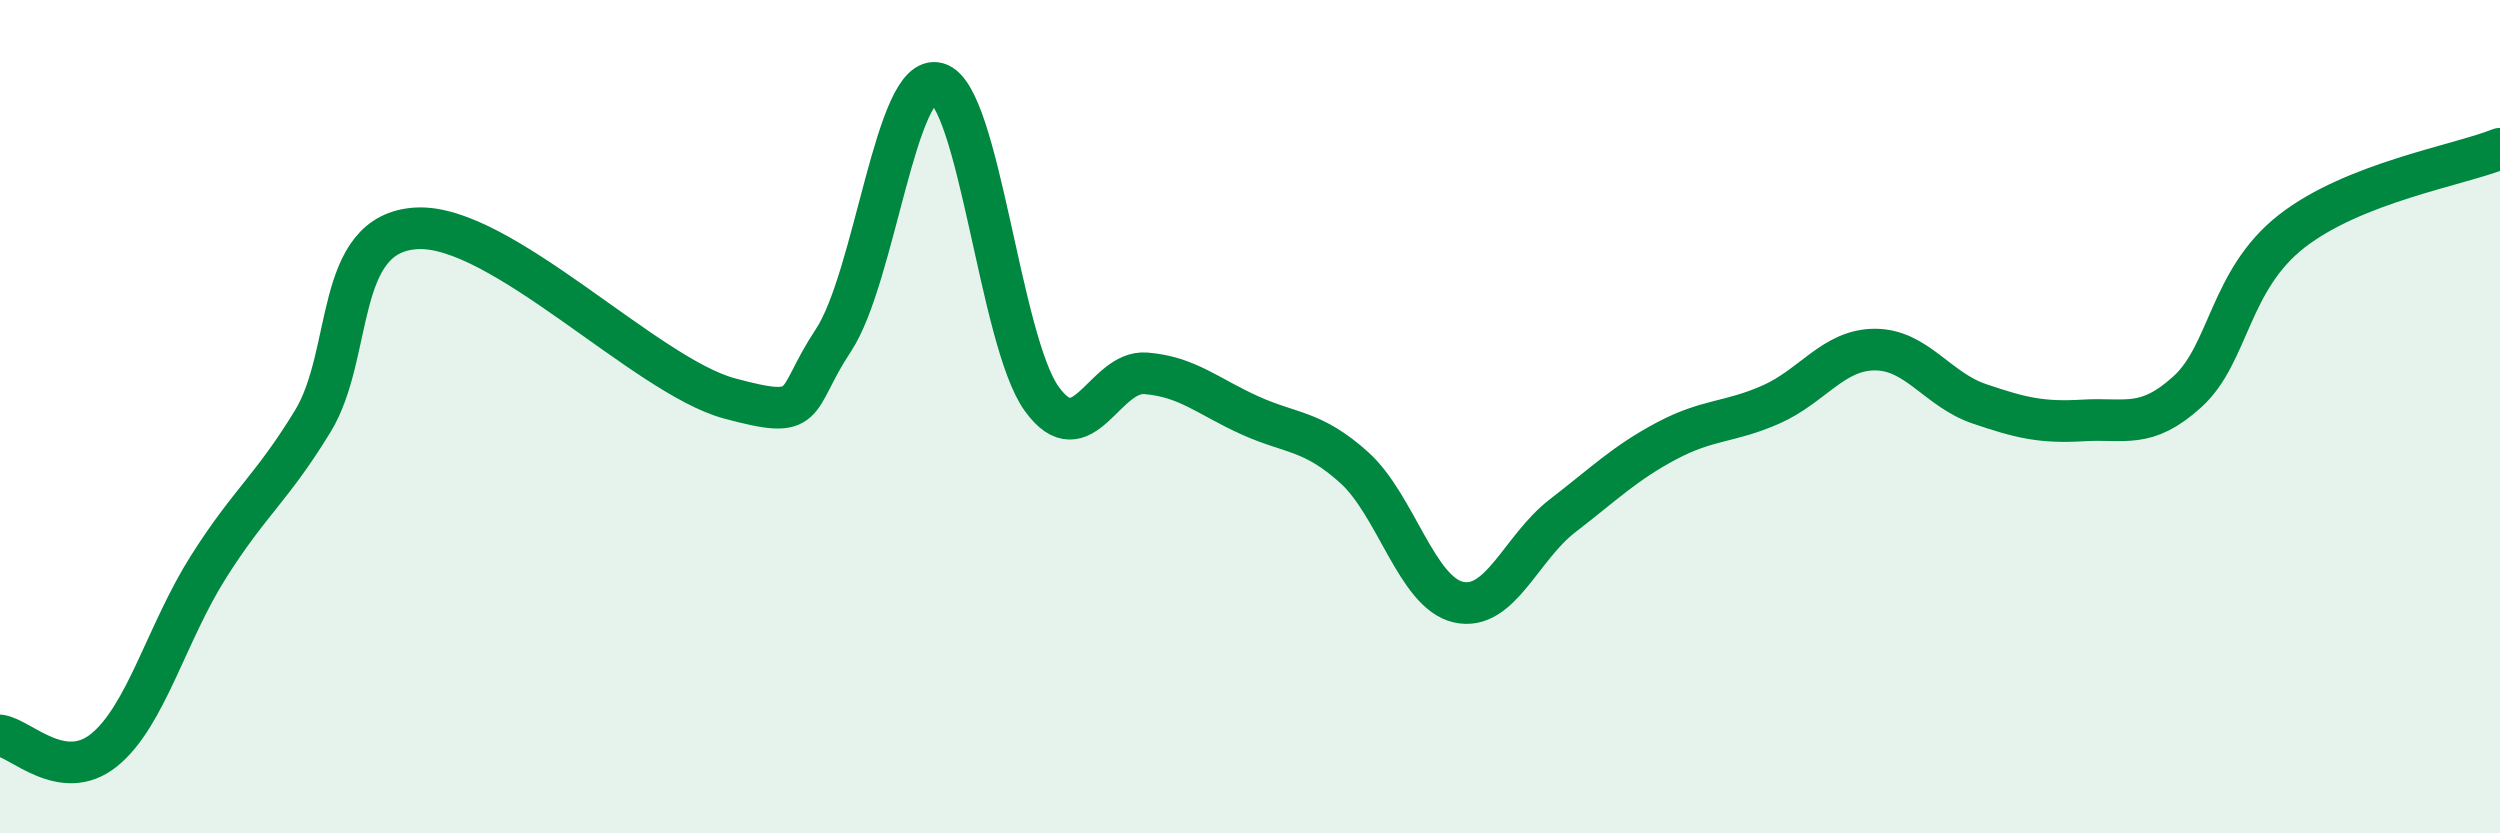
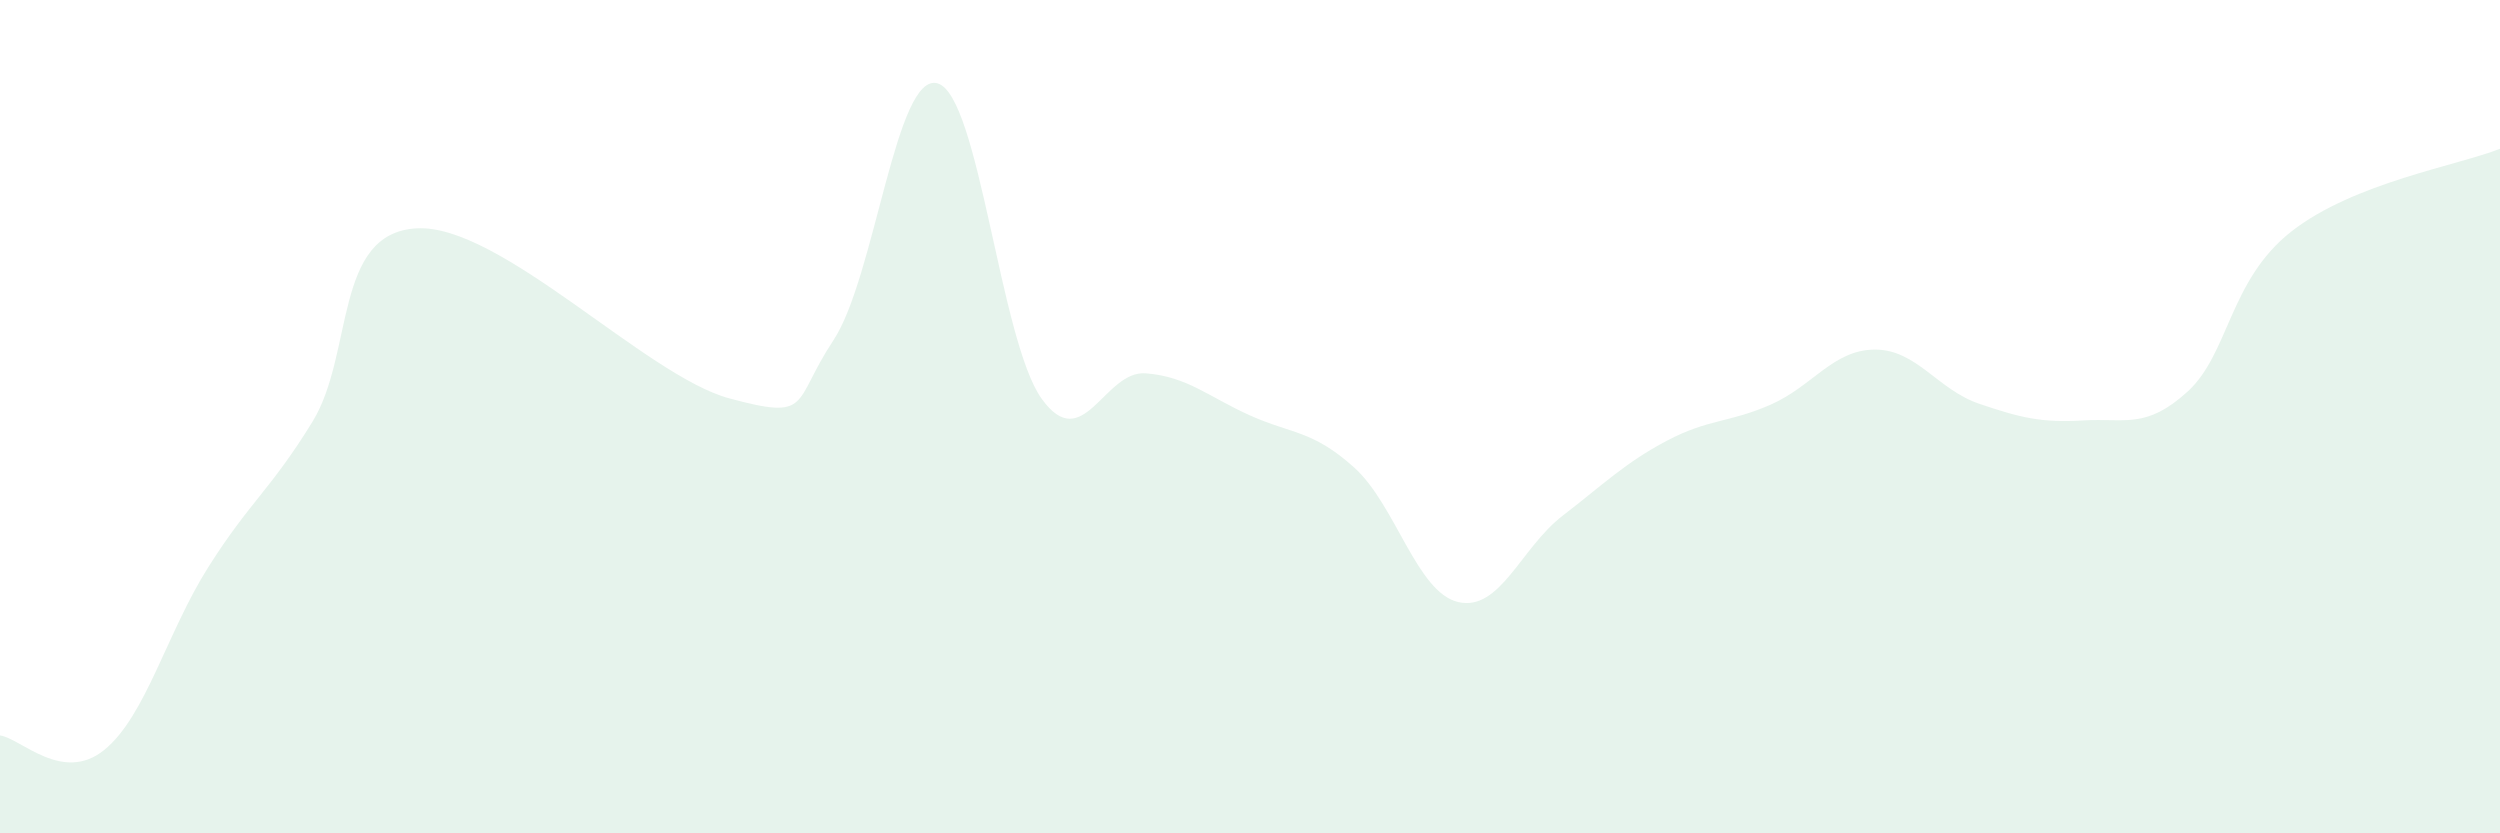
<svg xmlns="http://www.w3.org/2000/svg" width="60" height="20" viewBox="0 0 60 20">
  <path d="M 0,17.65 C 0.5,17.72 1.5,18.81 2.5,18 C 3.5,17.19 4,15.19 5,13.61 C 6,12.03 6.5,11.75 7.5,10.12 C 8.5,8.49 8,5.59 10,5.48 C 12,5.37 15.5,9.02 17.5,9.56 C 19.5,10.1 19,9.68 20,8.17 C 21,6.66 21.5,1.72 22.5,2 C 23.5,2.28 24,8.18 25,9.57 C 26,10.96 26.5,8.88 27.5,8.96 C 28.5,9.04 29,9.52 30,9.97 C 31,10.42 31.5,10.32 32.5,11.22 C 33.5,12.12 34,14.22 35,14.45 C 36,14.68 36.5,13.15 37.5,12.38 C 38.5,11.61 39,11.11 40,10.58 C 41,10.05 41.5,10.15 42.5,9.71 C 43.5,9.27 44,8.39 45,8.39 C 46,8.39 46.5,9.35 47.5,9.69 C 48.5,10.03 49,10.15 50,10.09 C 51,10.03 51.5,10.31 52.5,9.4 C 53.5,8.49 53.5,6.72 55,5.55 C 56.5,4.38 59,3.97 60,3.57L60 20L0 20Z" fill="#008740" opacity="0.1" stroke-linecap="round" stroke-linejoin="round" />
-   <path d="M 0,17.65 C 0.5,17.72 1.5,18.81 2.5,18 C 3.5,17.19 4,15.19 5,13.61 C 6,12.03 6.5,11.75 7.5,10.12 C 8.5,8.49 8,5.59 10,5.48 C 12,5.37 15.5,9.02 17.5,9.56 C 19.5,10.1 19,9.68 20,8.17 C 21,6.66 21.5,1.72 22.5,2 C 23.5,2.28 24,8.18 25,9.57 C 26,10.96 26.5,8.88 27.5,8.96 C 28.5,9.04 29,9.52 30,9.97 C 31,10.42 31.5,10.32 32.5,11.22 C 33.5,12.12 34,14.22 35,14.45 C 36,14.68 36.5,13.15 37.5,12.38 C 38.5,11.61 39,11.11 40,10.58 C 41,10.05 41.5,10.15 42.5,9.71 C 43.5,9.27 44,8.39 45,8.39 C 46,8.39 46.5,9.35 47.5,9.69 C 48.5,10.03 49,10.15 50,10.09 C 51,10.03 51.5,10.31 52.5,9.4 C 53.5,8.49 53.5,6.72 55,5.55 C 56.5,4.38 59,3.97 60,3.57" stroke="#008740" stroke-width="1" fill="none" stroke-linecap="round" stroke-linejoin="round" />
</svg>